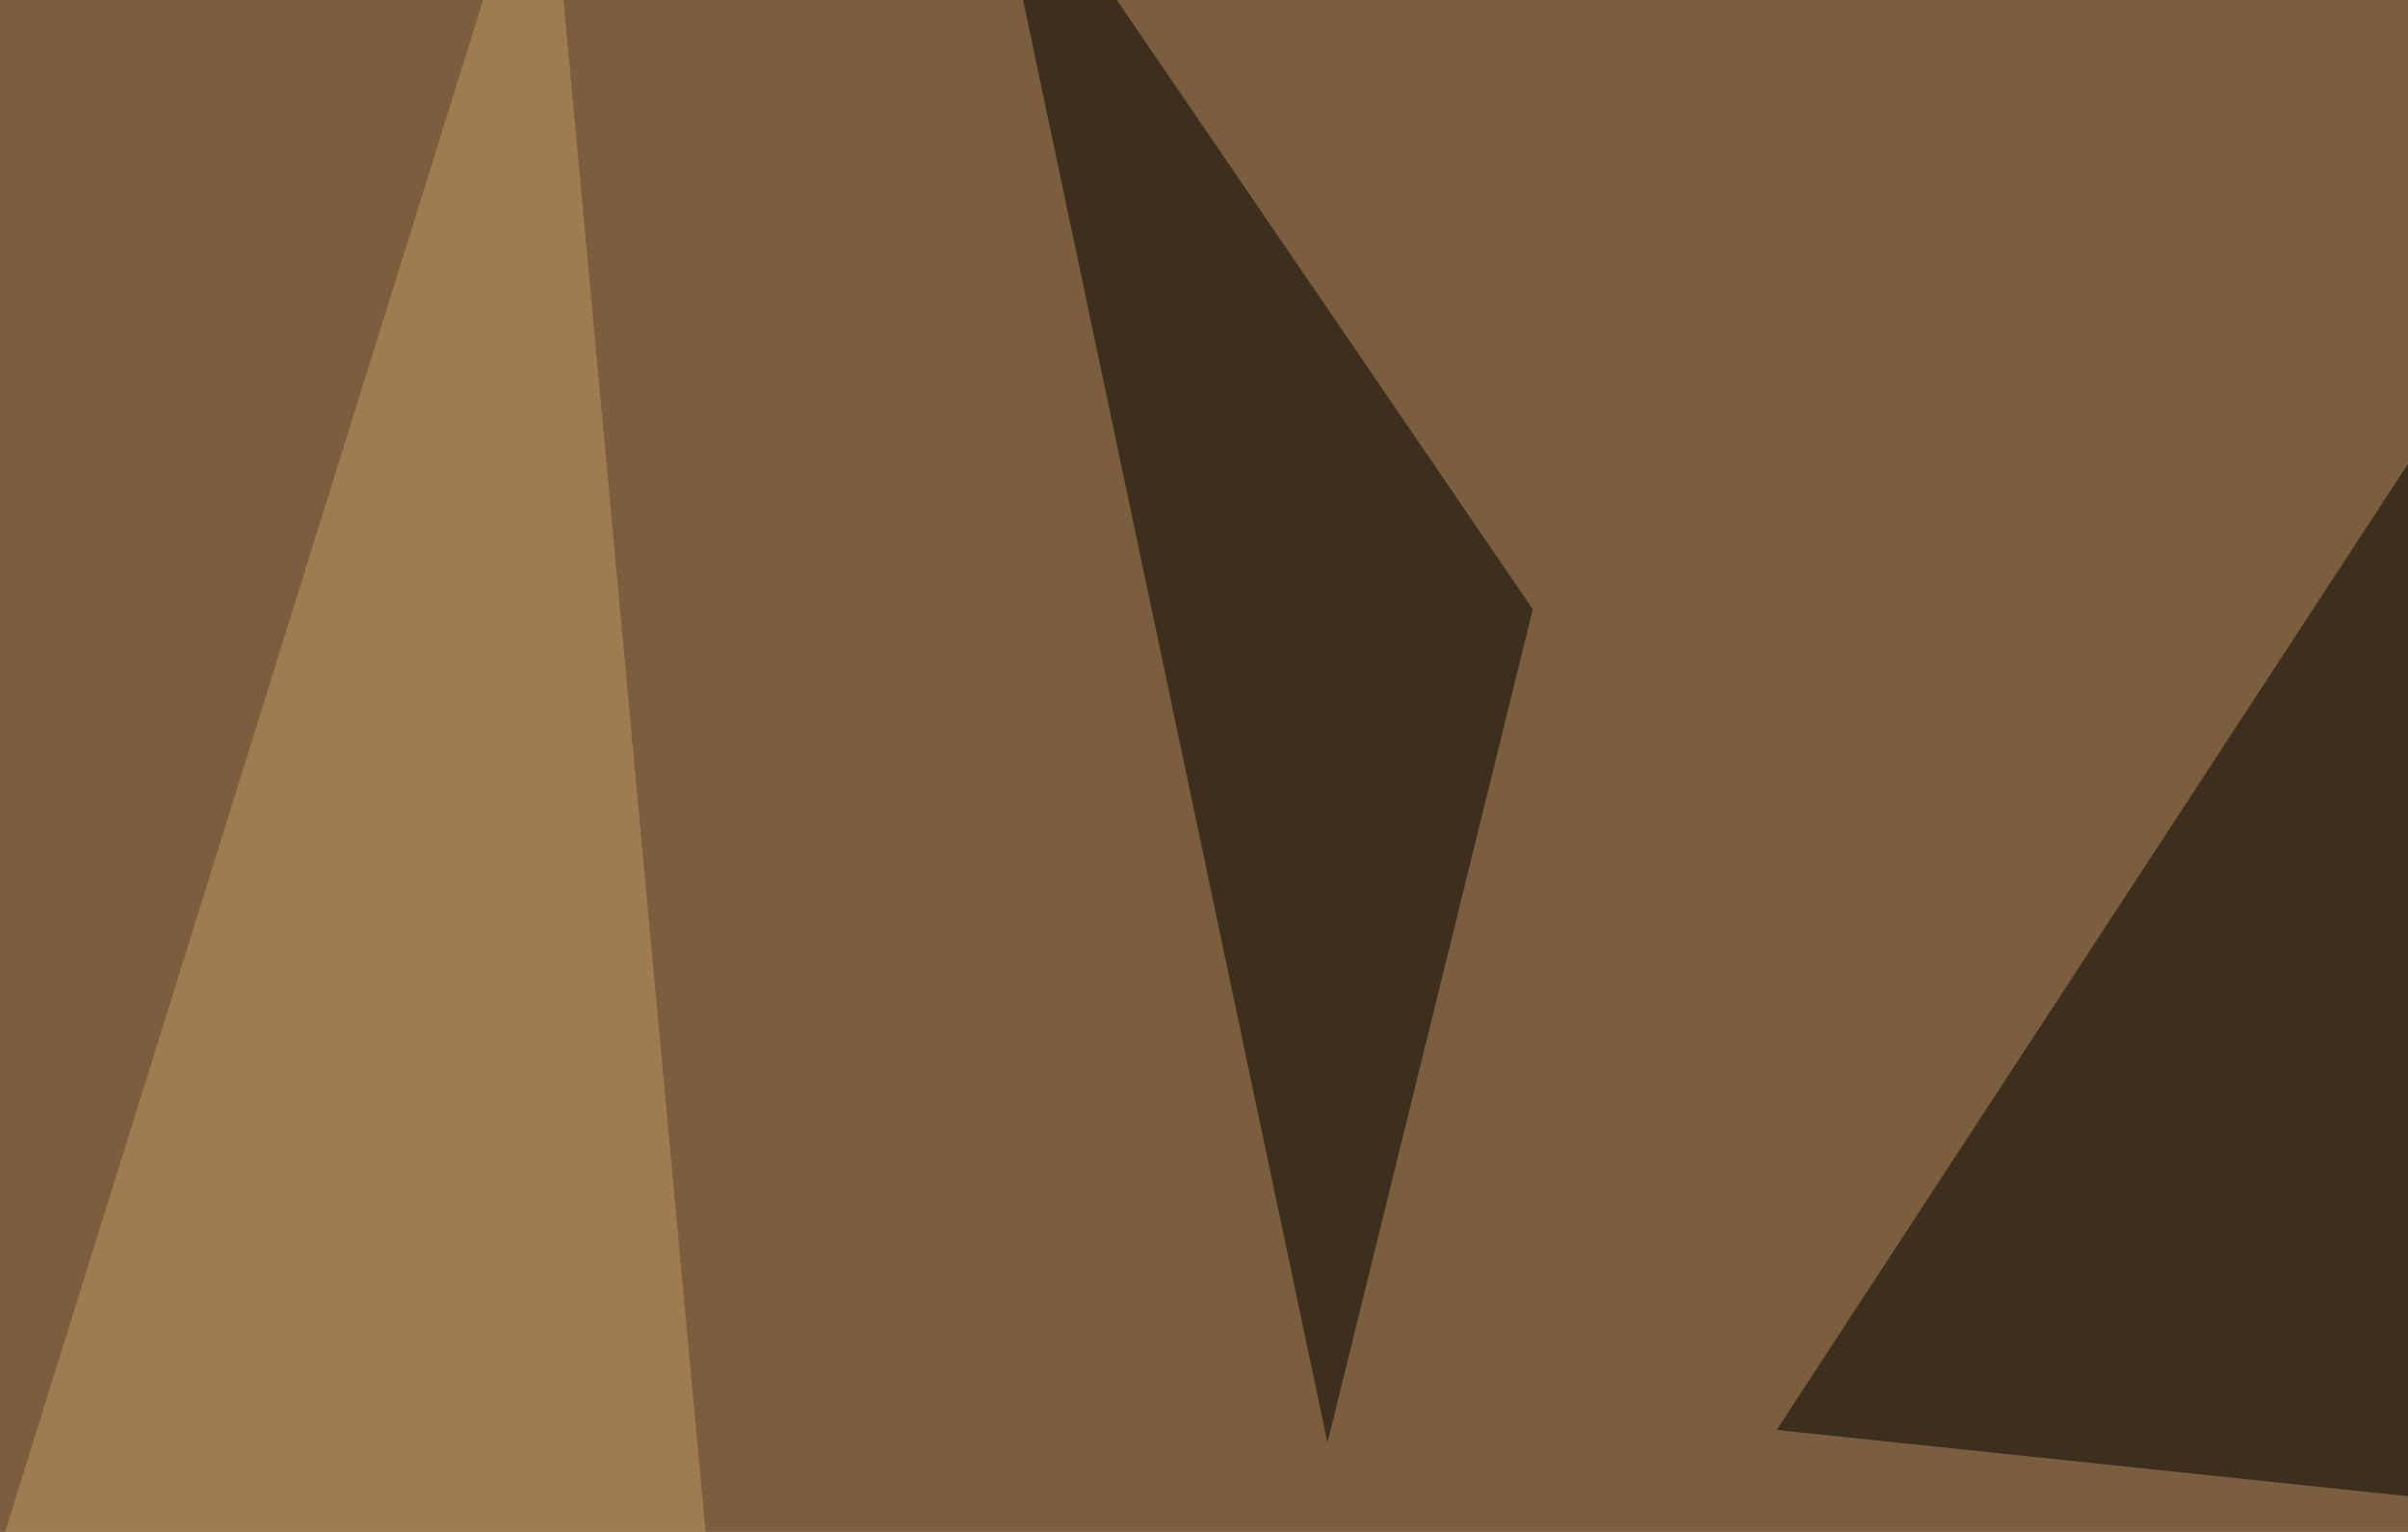
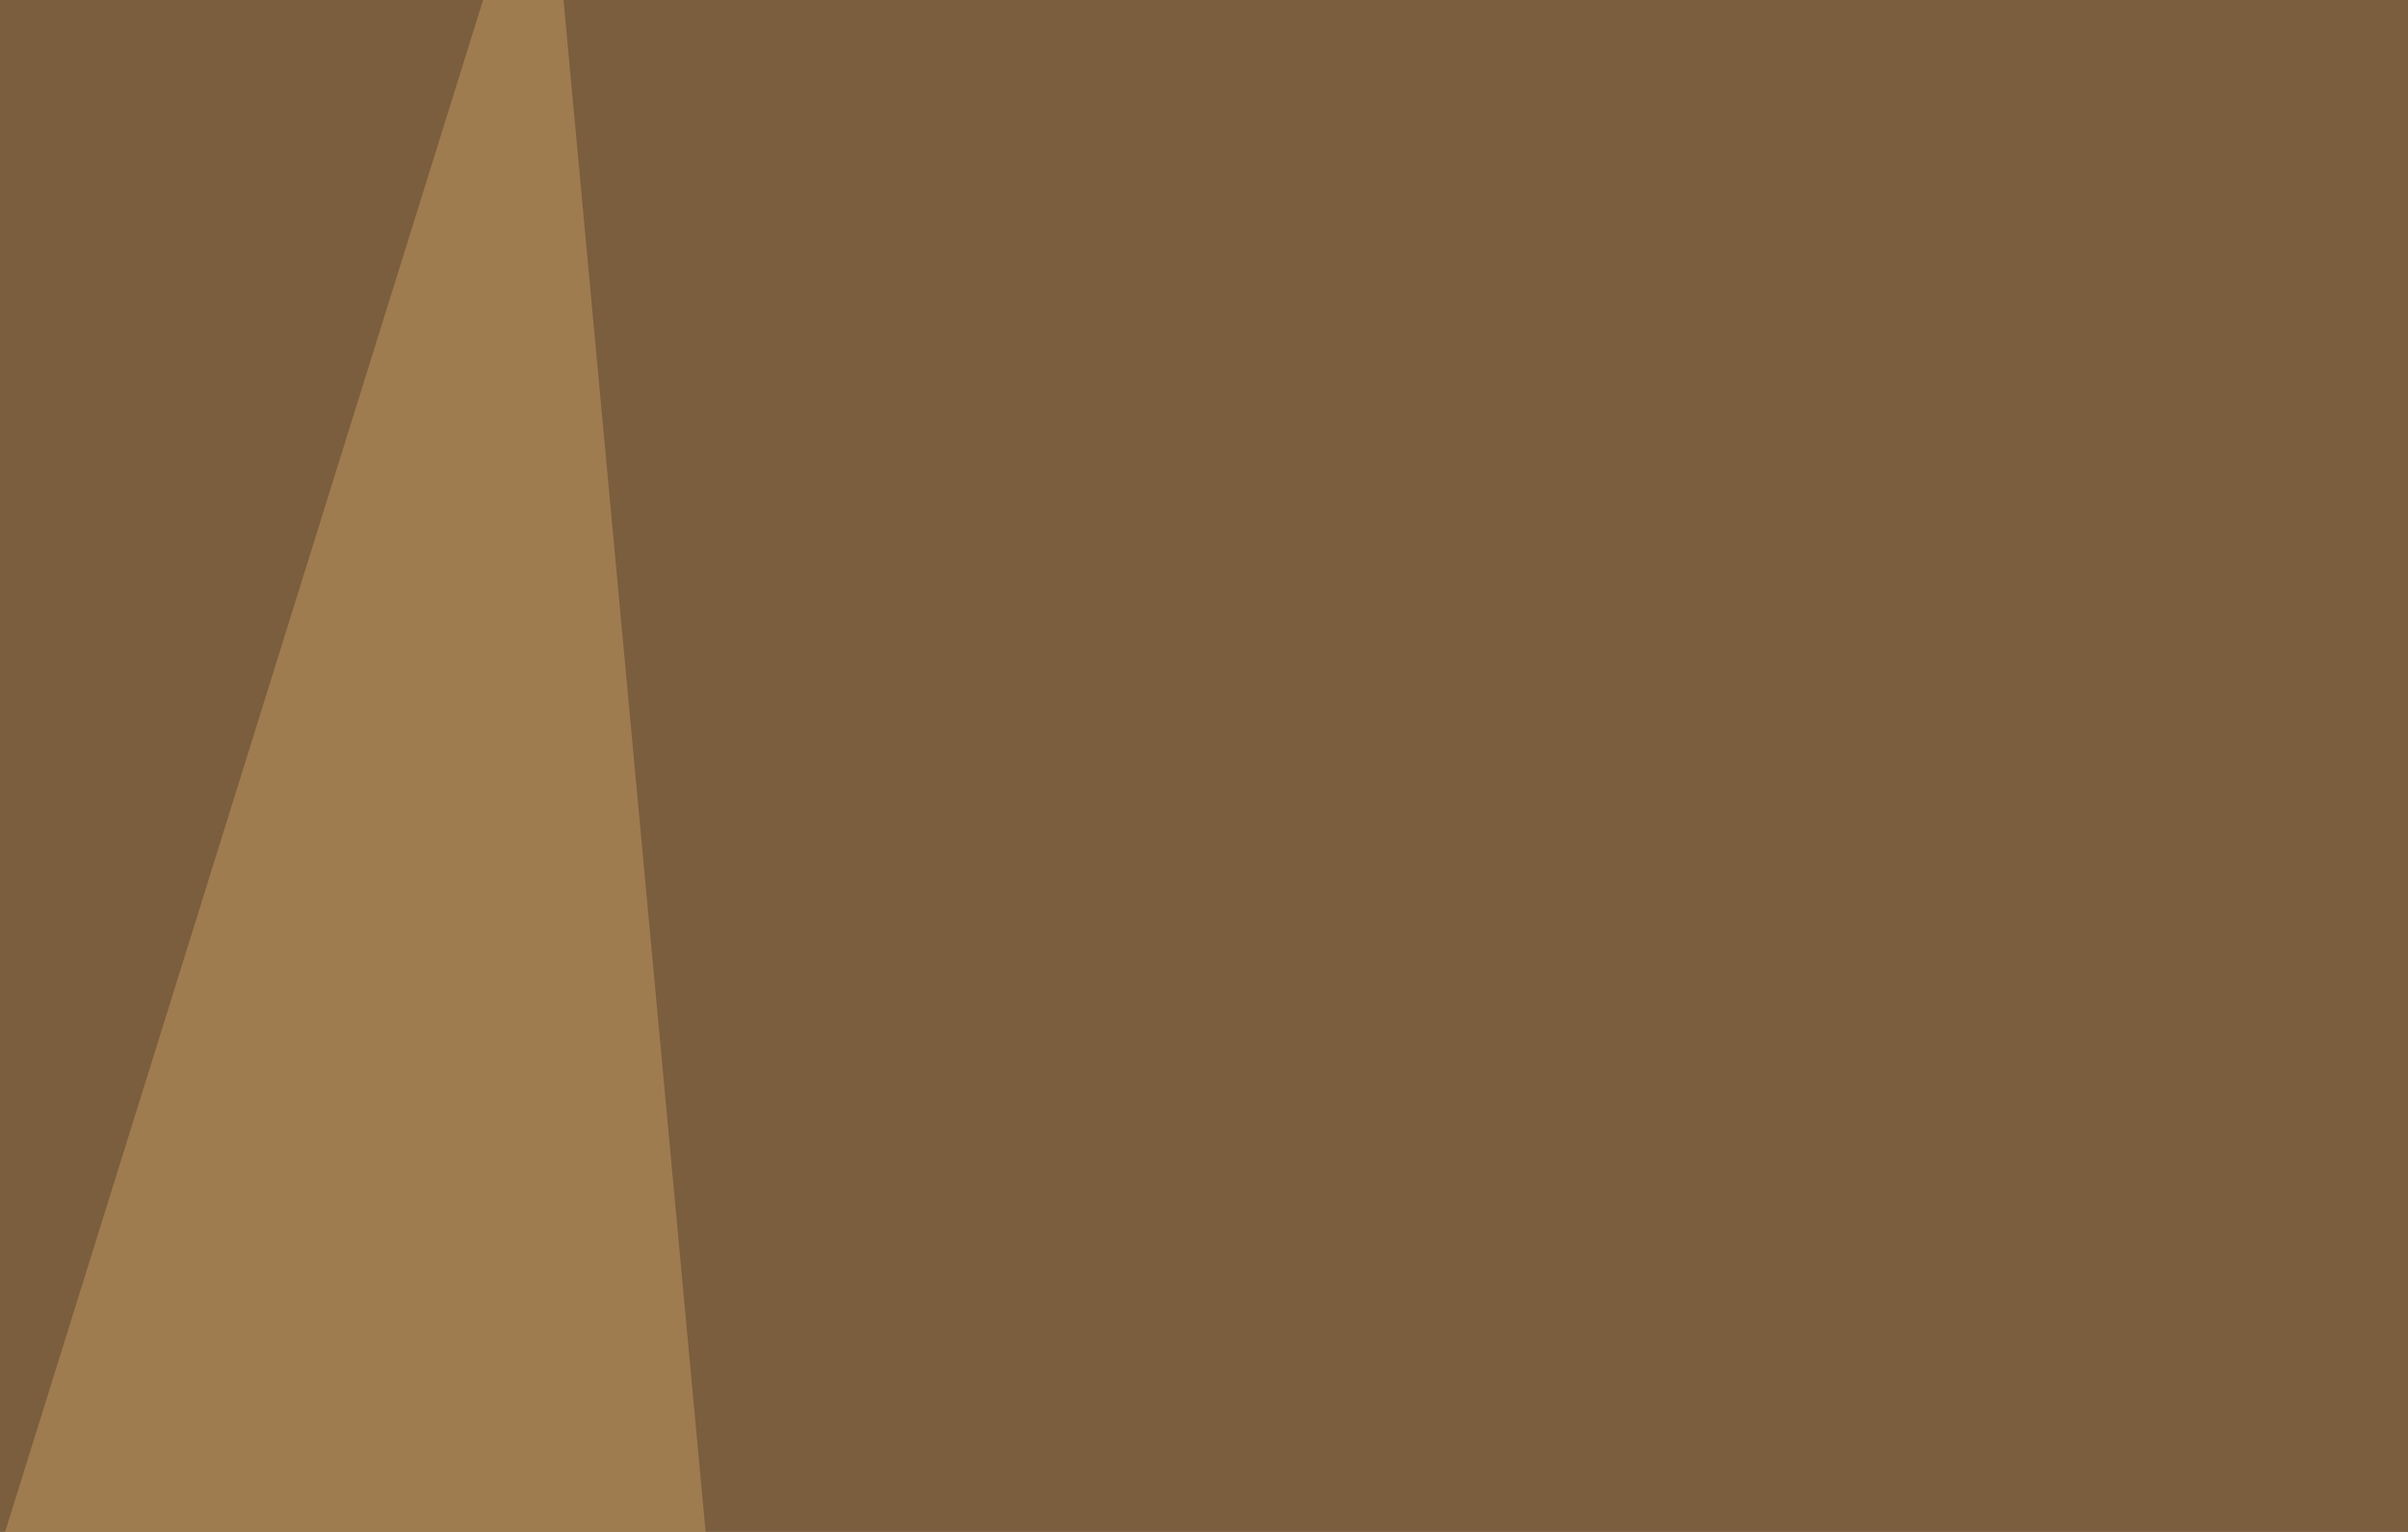
<svg xmlns="http://www.w3.org/2000/svg" width="550" height="350">
  <filter id="a">
    <feGaussianBlur stdDeviation="55" />
  </filter>
  <rect width="100%" height="100%" fill="#7a5e3d" />
  <g filter="url(#a)">
    <g fill-opacity=".5">
      <path fill="#f9cb91" d="M690 561l-735.4-61.5 840.8-152.3z" />
-       <path d="M405.8 326.7L648.9-45.4l146.5 413zM224.1-45.4l126 184.6-46.9 190.4z" />
      <path fill="#c59864" d="M180.2 555.2L124.5-45.4l-170 545z" />
    </g>
  </g>
</svg>